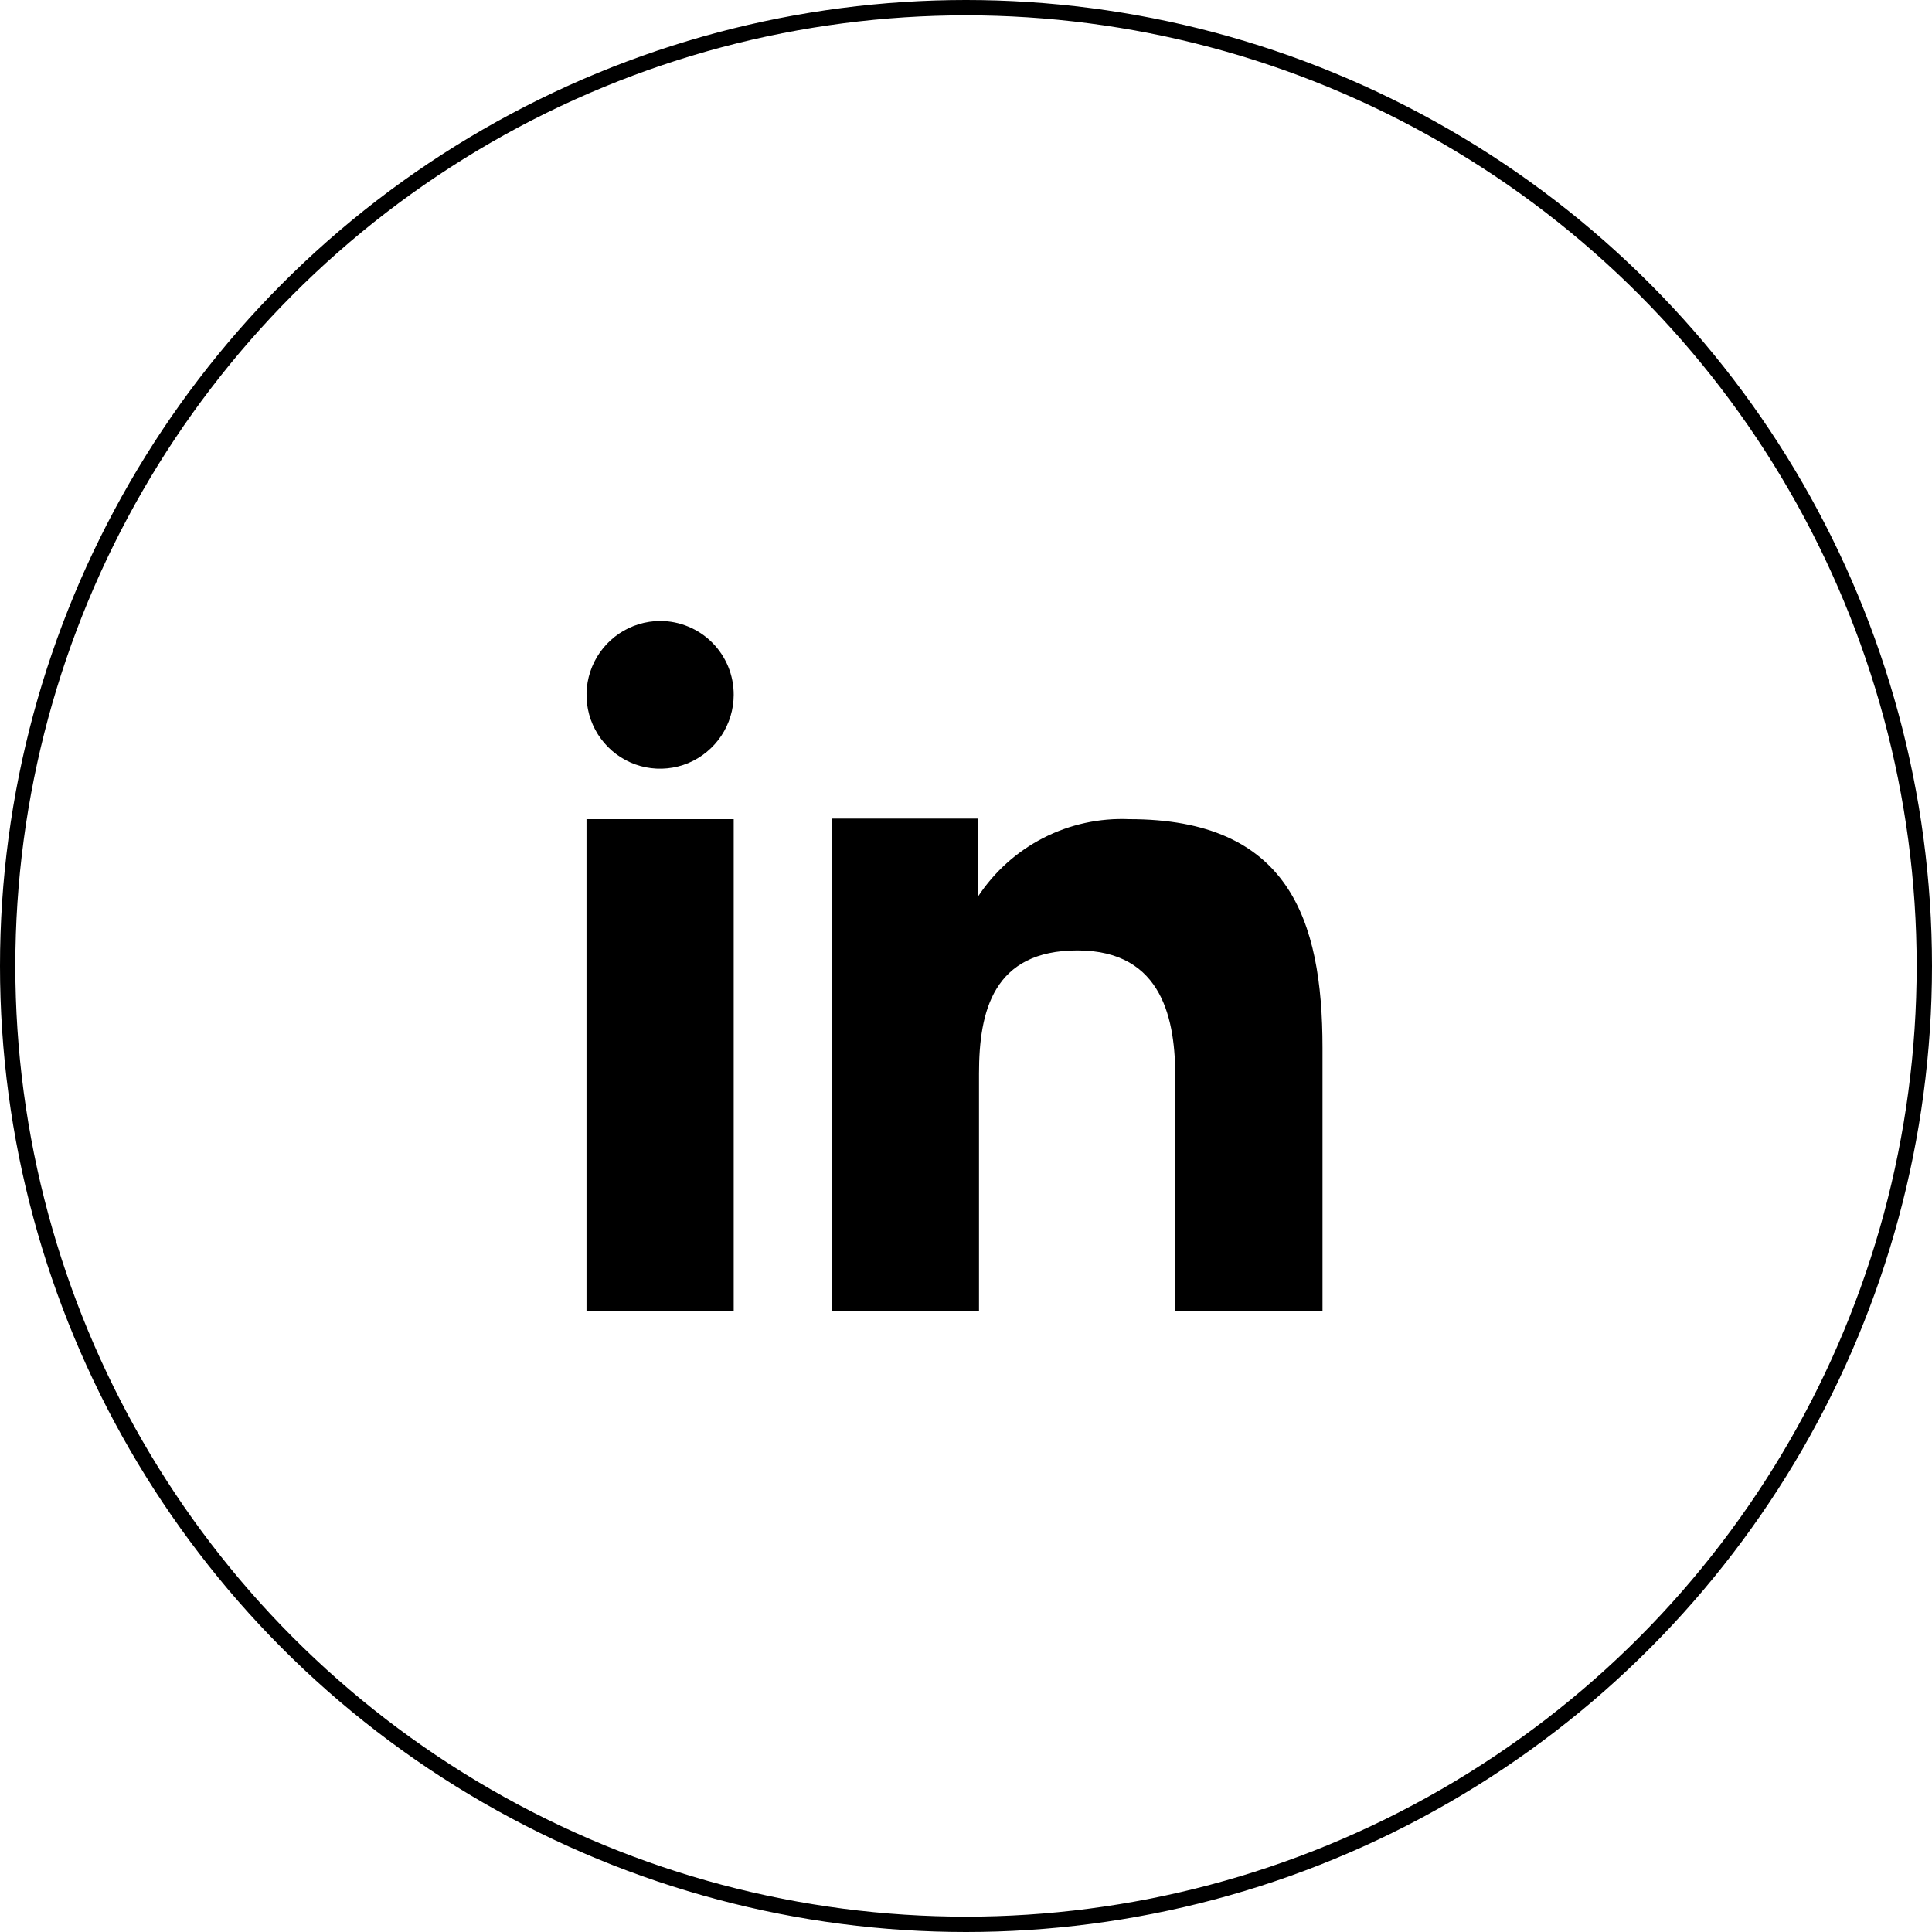
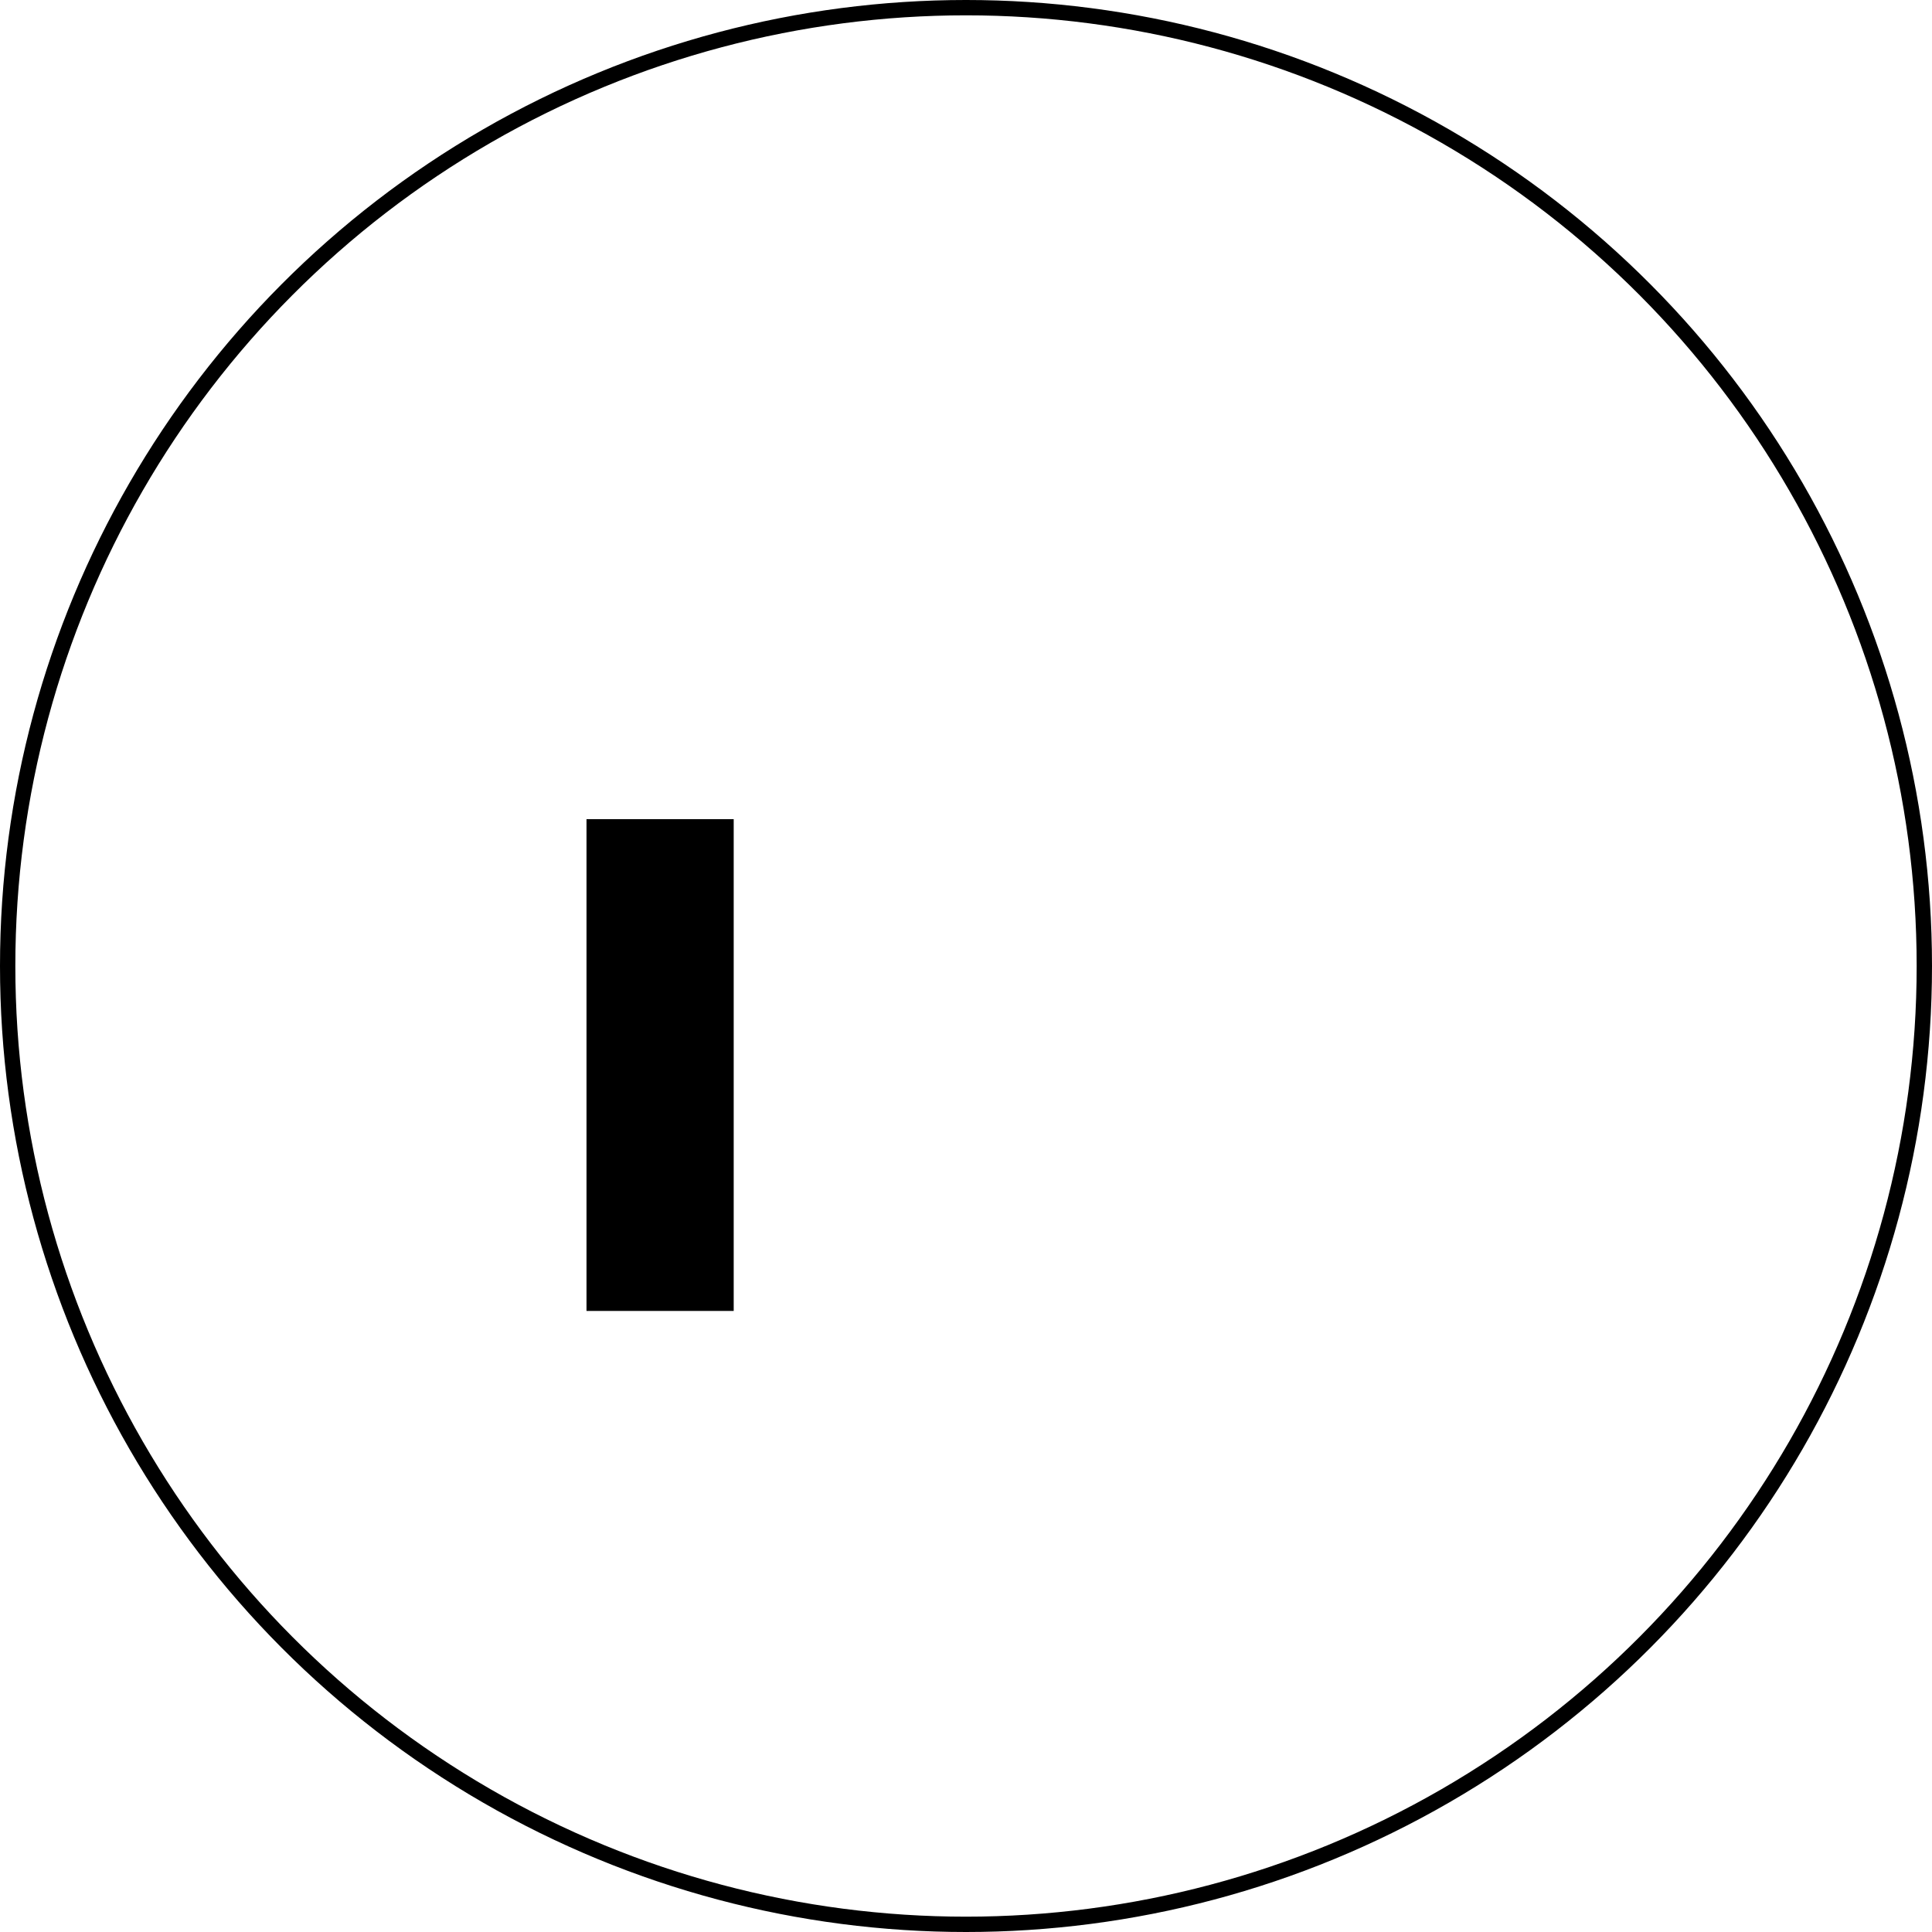
<svg xmlns="http://www.w3.org/2000/svg" width="63" height="63" viewBox="0 0 63 63" fill="none">
-   <path fill-rule="evenodd" clip-rule="evenodd" d="M31.89 26.693V29.238C32.423 28.427 33.157 27.767 34.022 27.324C34.887 26.881 35.851 26.671 36.822 26.712C42.004 26.712 43.125 29.953 43.125 34.167V42.749H38.325V35.141C38.325 33.326 37.959 30.992 35.133 30.992C32.392 30.992 31.924 32.968 31.924 35.006V42.749H27.139V26.693H31.89ZM23.925 22.658C23.924 23.134 23.783 23.598 23.52 23.994C23.256 24.39 22.881 24.699 22.443 24.883C22.004 25.065 21.522 25.112 21.056 25.02C20.59 24.927 20.163 24.697 19.828 24.36C19.493 24.024 19.264 23.595 19.172 23.129C19.079 22.663 19.127 22.18 19.308 21.74C19.489 21.301 19.796 20.925 20.191 20.659C20.585 20.394 21.049 20.251 21.525 20.249C21.841 20.249 22.153 20.311 22.445 20.433C22.737 20.554 23.002 20.731 23.225 20.955C23.448 21.179 23.625 21.445 23.745 21.737C23.865 22.029 23.926 22.342 23.925 22.658Z" fill="black" />
  <path d="M23.925 26.712H19.125V42.748H23.925V26.712Z" fill="black" />
  <circle cx="31.5" cy="31.5" r="31.25" stroke="black" stroke-width="0.5" />
</svg>